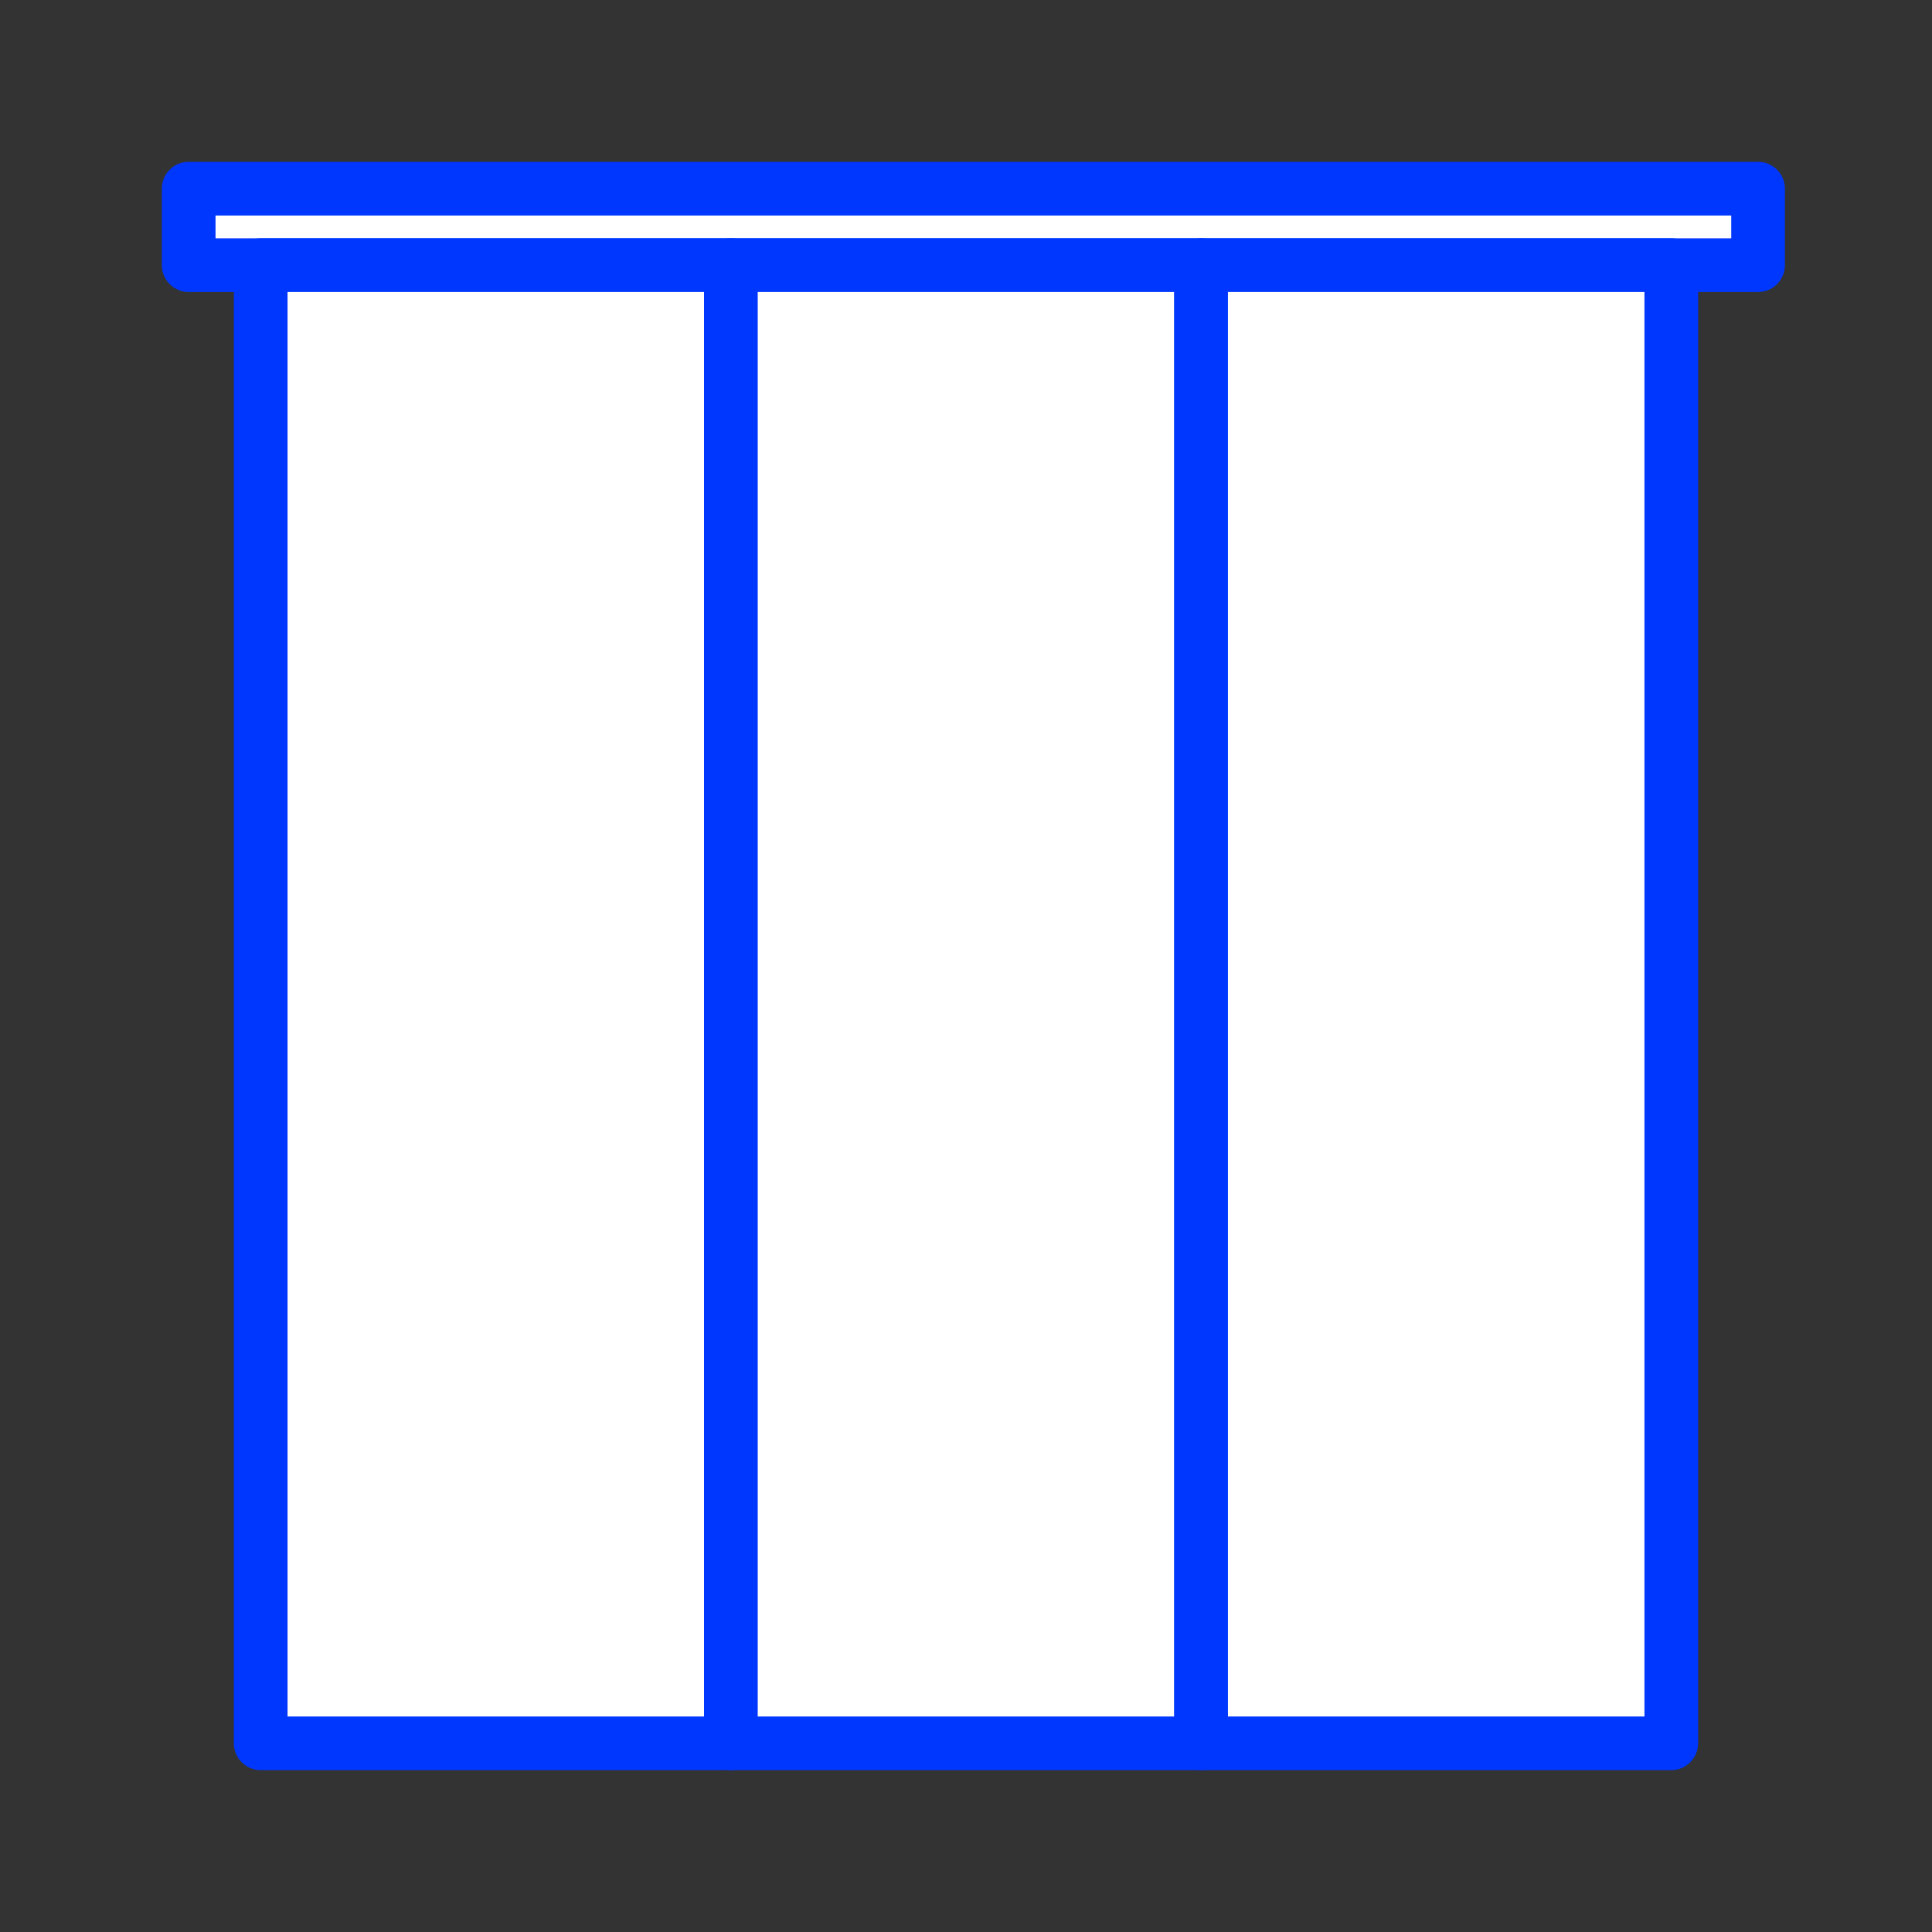
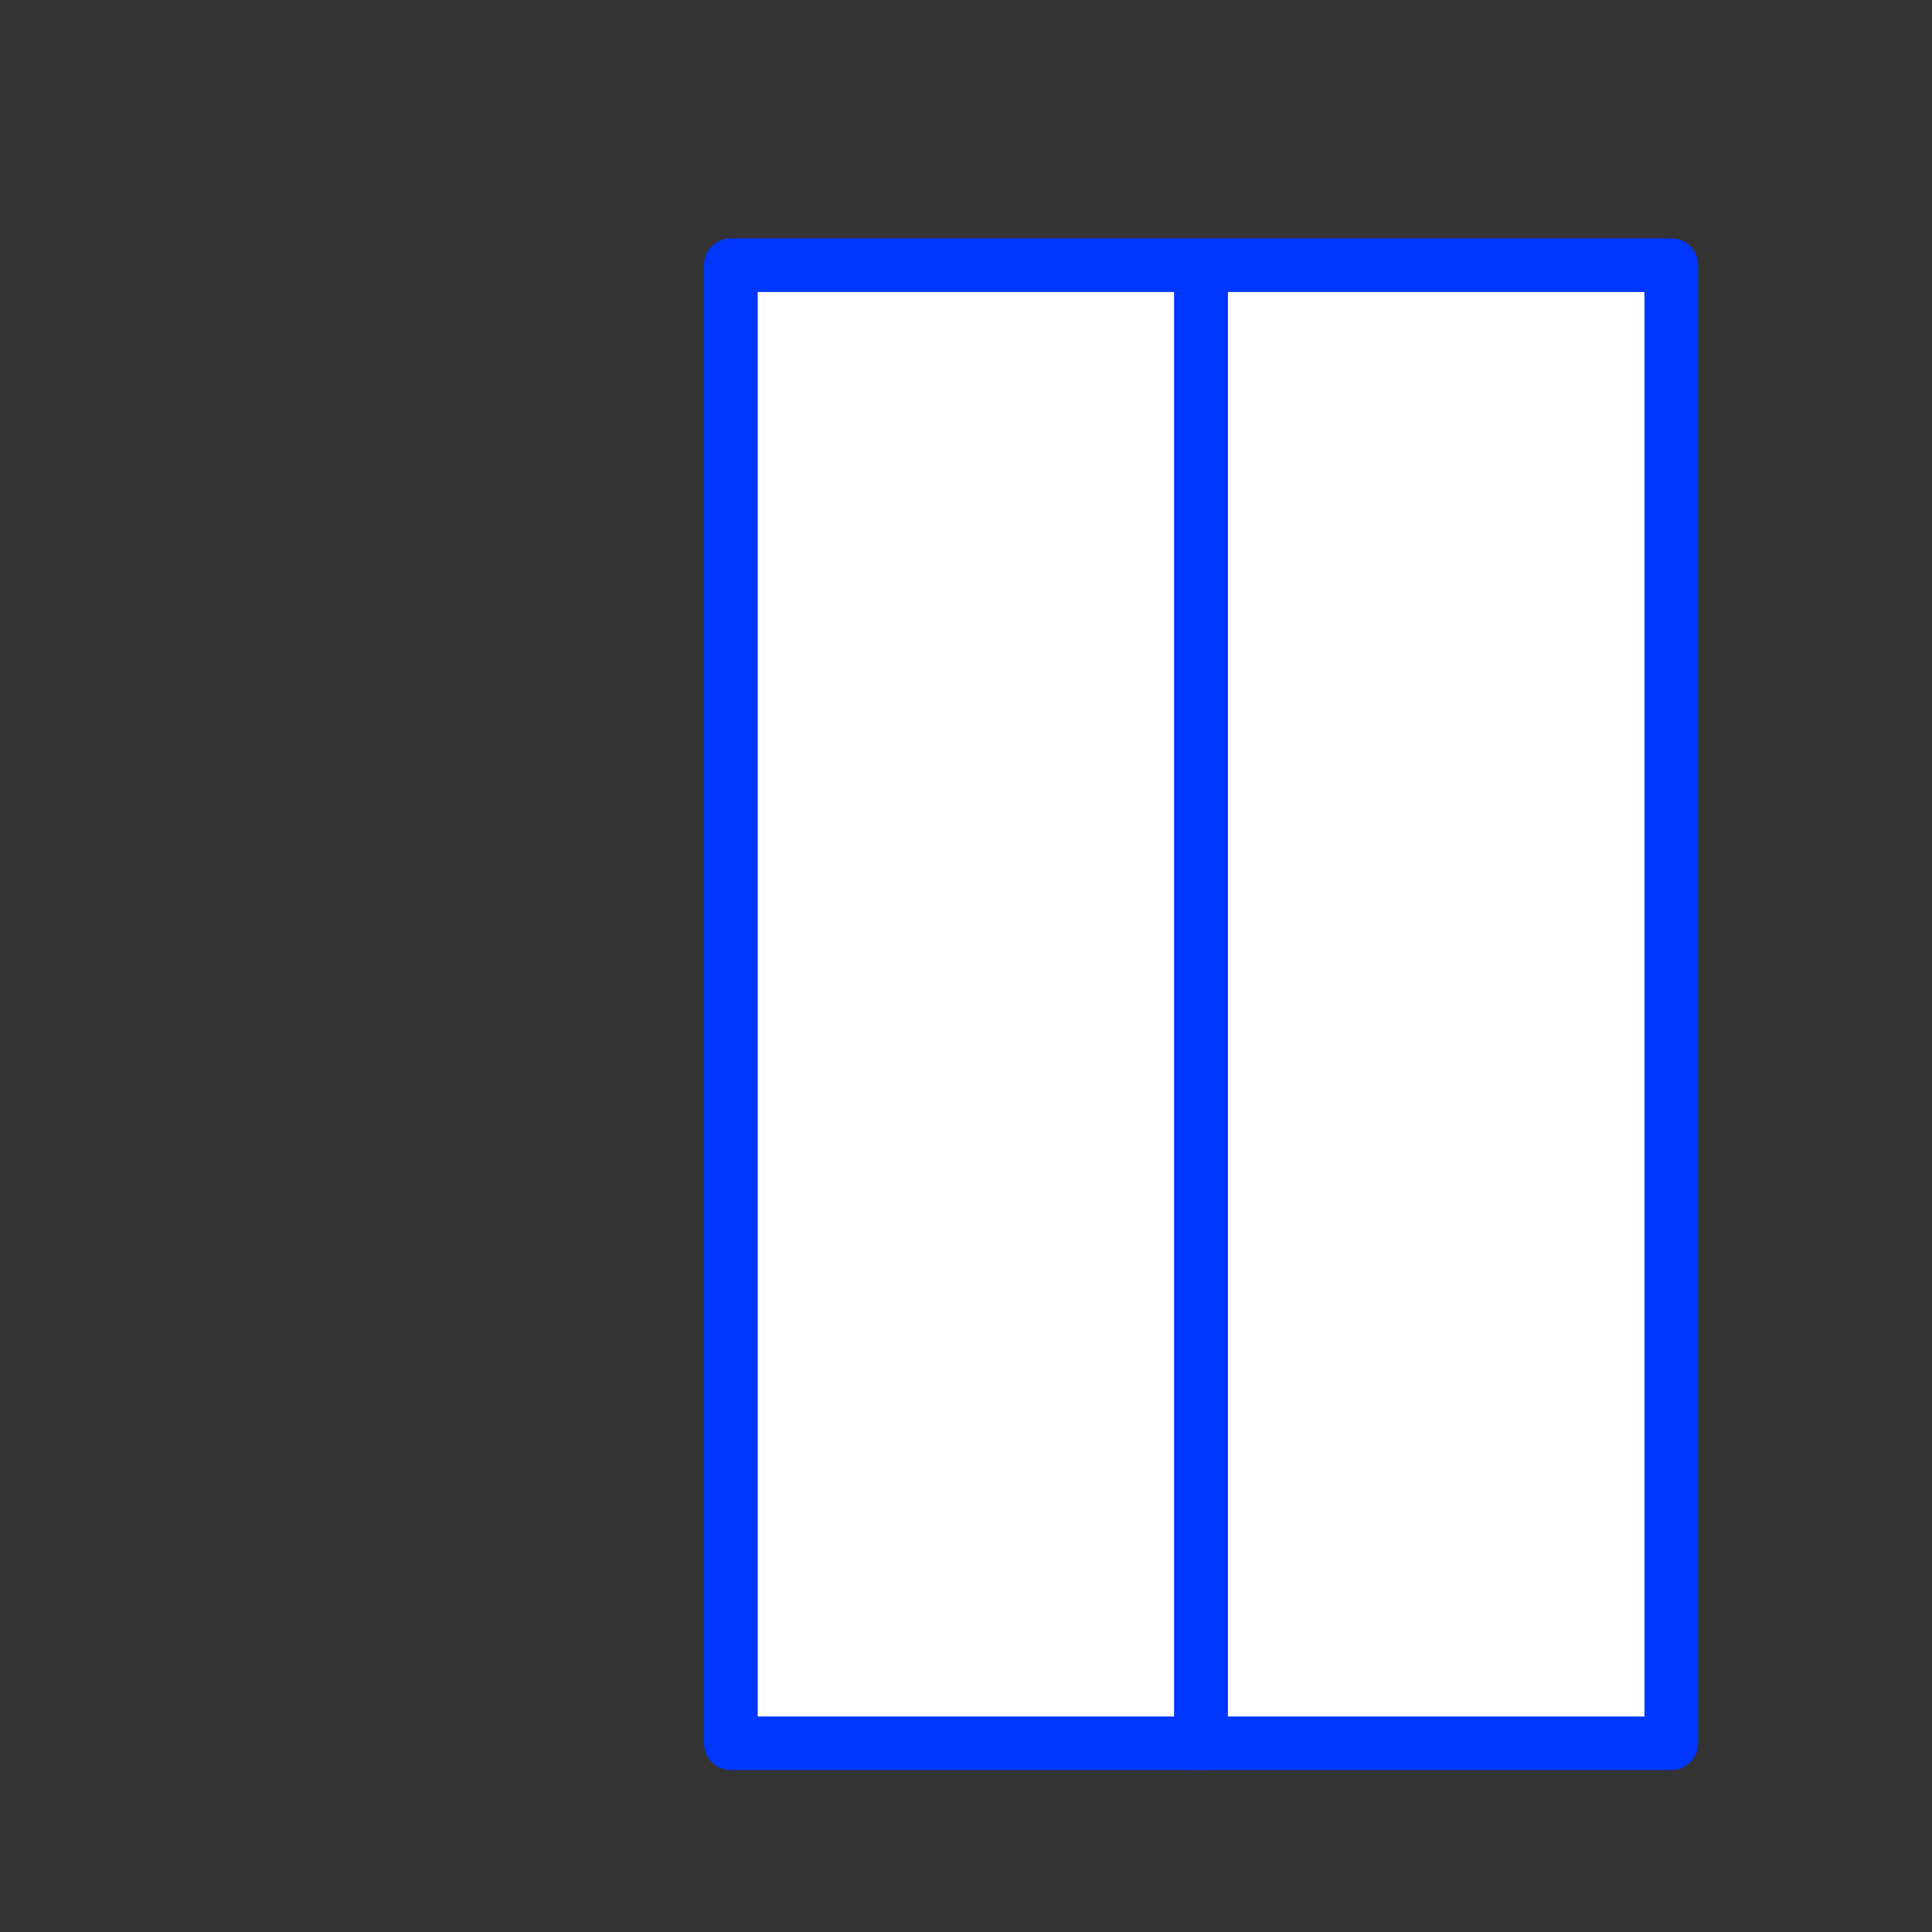
<svg xmlns="http://www.w3.org/2000/svg" id="Ebene_1" data-name="Ebene 1" viewBox="0 0 360 360">
  <rect x="0" y="0" width="360" height="360" fill="#333333" stroke="none" />
  <defs>
    <style> .cls-1 { fill: #fff; stroke: #0037ff; stroke-linejoin: round; stroke-width: 10px; } </style>
  </defs>
-   <rect class="cls-1" x="35.16" y="35.16" width="292.43" height="14.25" />
  <g>
-     <rect class="cls-1" x="48.58" y="49.41" width="87.61" height="275.43" />
    <rect class="cls-1" x="136.19" y="49.41" width="87.61" height="275.43" />
    <rect class="cls-1" x="223.81" y="49.41" width="87.61" height="275.43" />
  </g>
</svg>